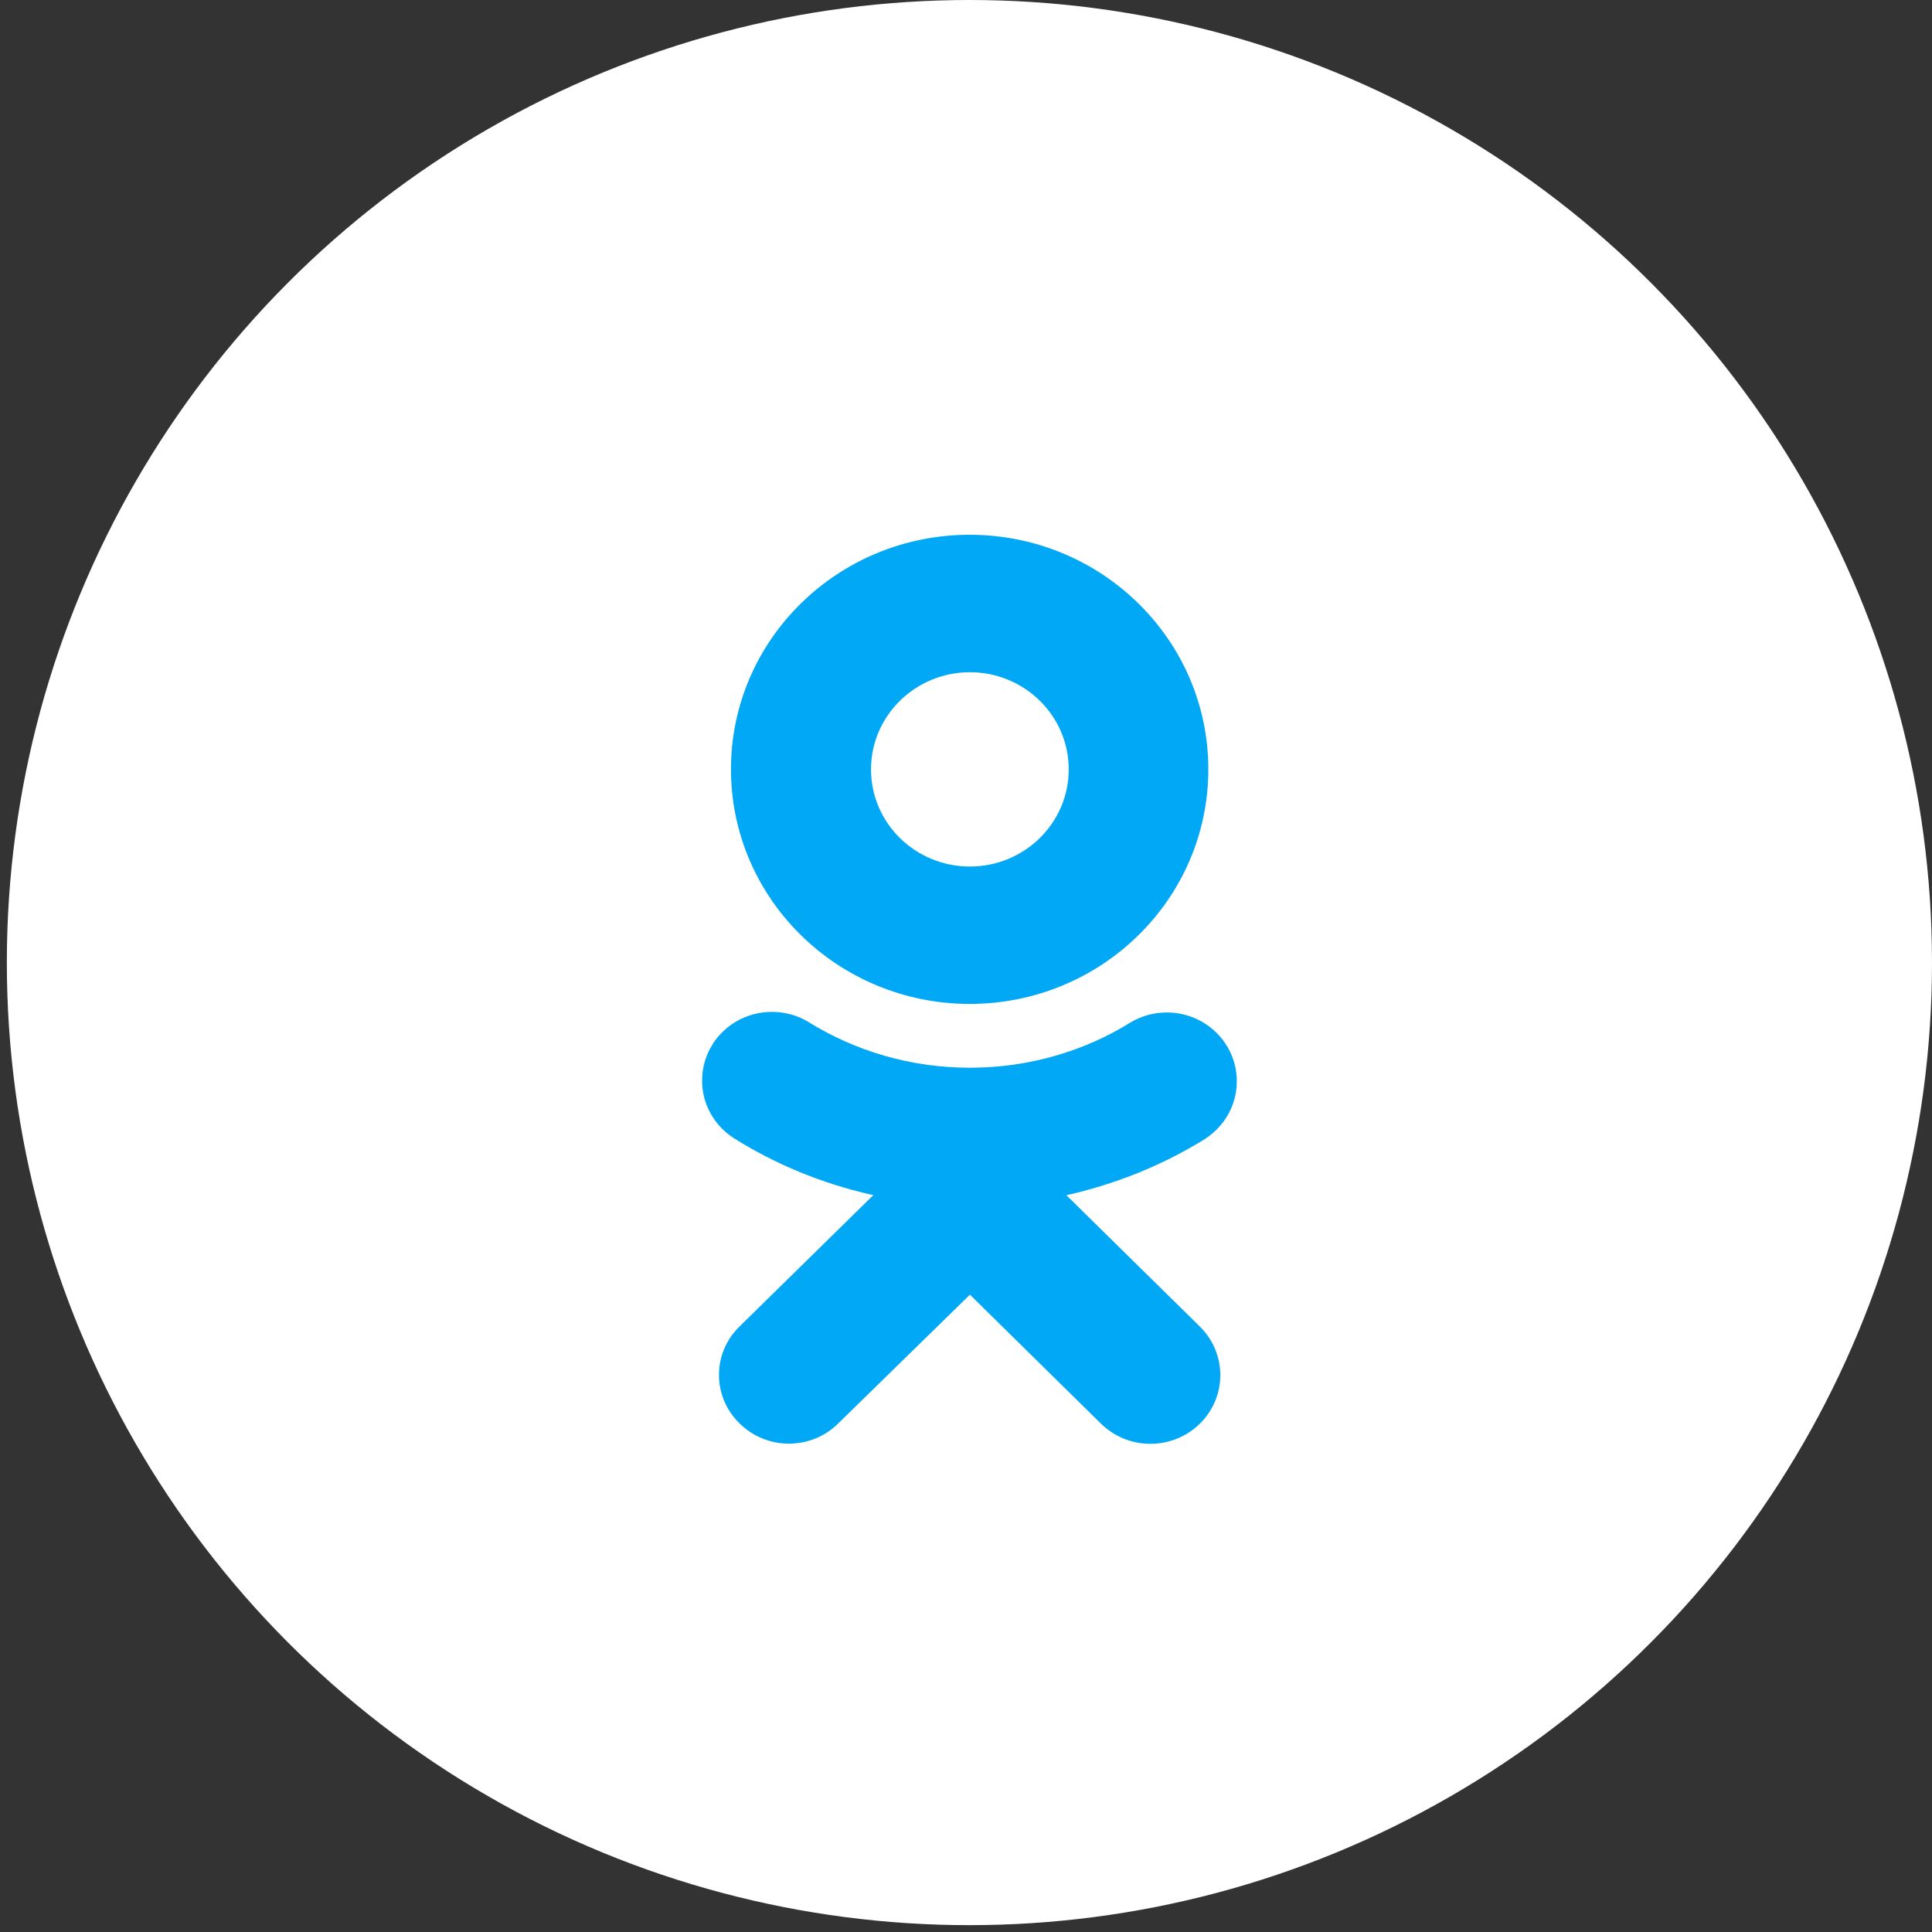
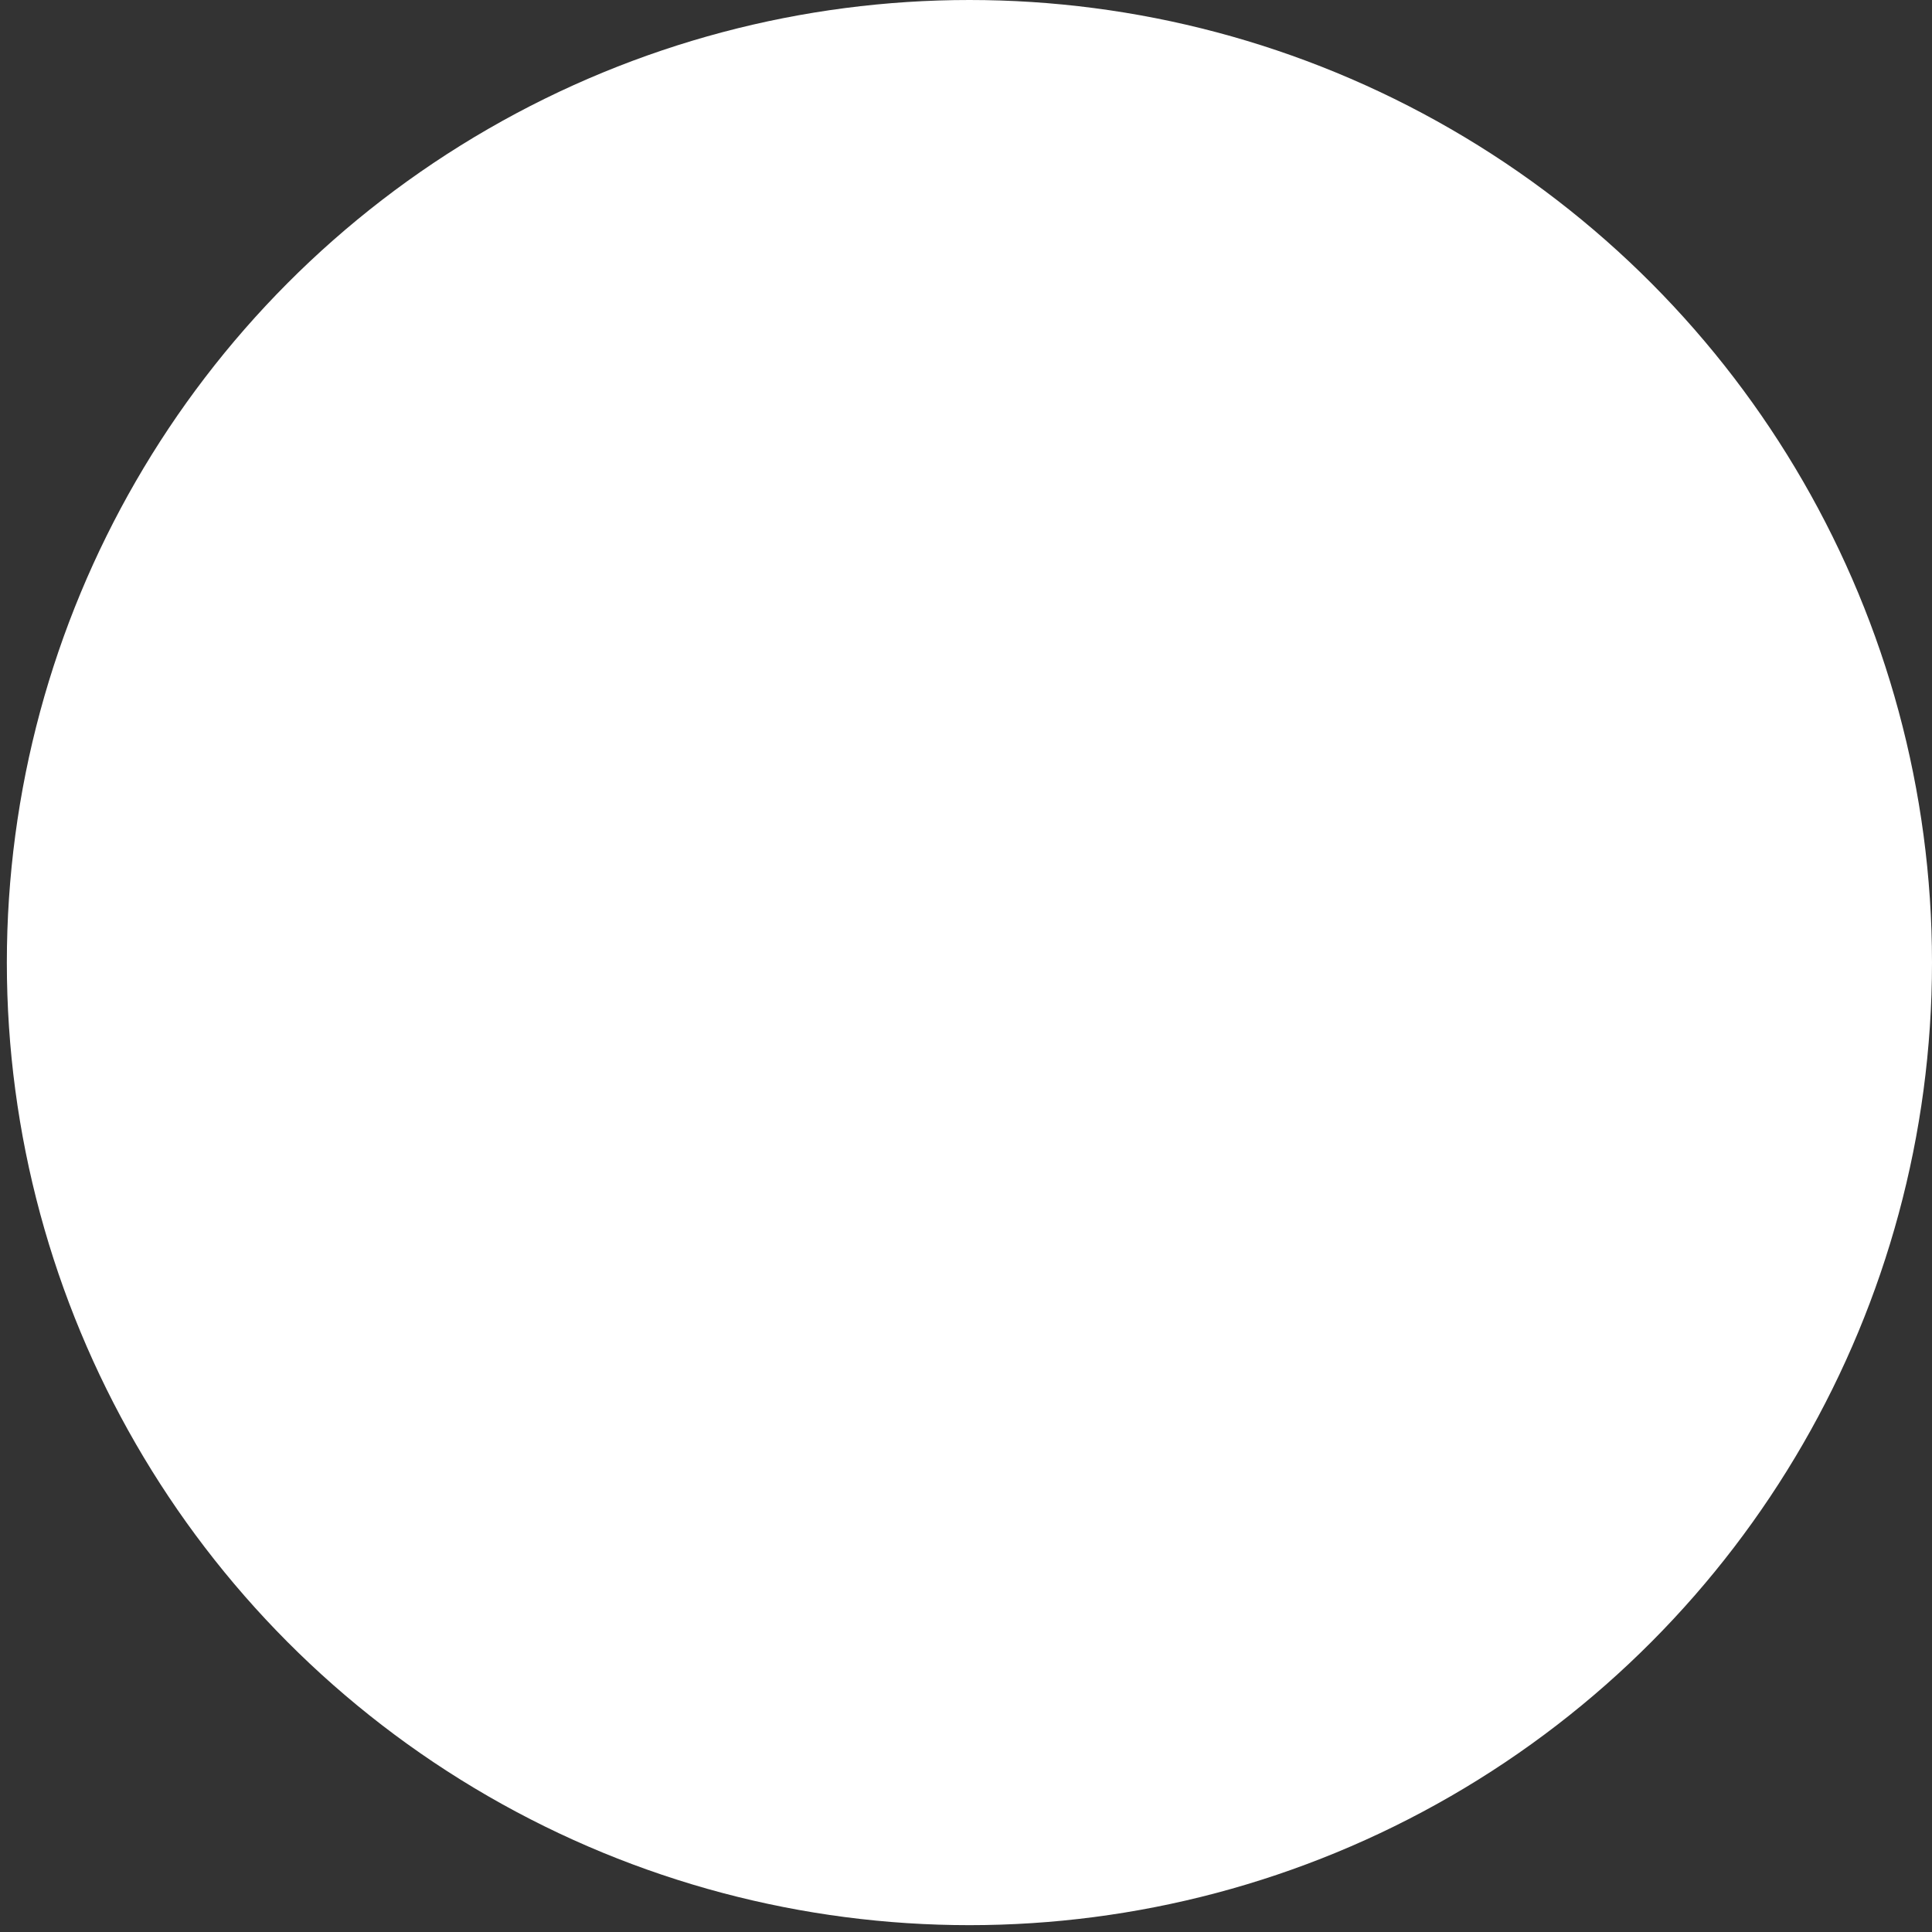
<svg xmlns="http://www.w3.org/2000/svg" width="35" height="35" viewBox="0 0 35 35" fill="none">
  <rect x="0" y="0" width="35" height="35" fill="#333333" stroke="none" />
  <circle cx="17.562" cy="17.438" r="17.438" fill="white" />
-   <path d="M19.319 21.653C20.271 21.436 21.11 21.084 21.865 20.612L21.832 20.631C22.18 20.405 22.406 20.022 22.406 19.588C22.406 18.9 21.839 18.342 21.138 18.342C20.895 18.342 20.669 18.409 20.476 18.525L20.482 18.522C19.655 19.037 18.649 19.343 17.57 19.343C16.491 19.343 15.485 19.037 14.637 18.509L14.659 18.522C14.468 18.402 14.234 18.331 13.984 18.331C13.536 18.331 13.142 18.56 12.916 18.905L12.914 18.91C12.914 18.91 12.914 18.91 12.914 18.913C12.791 19.101 12.719 19.33 12.719 19.576C12.719 20.018 12.953 20.405 13.305 20.625L13.309 20.628C14.031 21.082 14.871 21.434 15.768 21.639L15.823 21.649L13.401 24.027C13.169 24.251 13.025 24.562 13.025 24.907C13.025 25.243 13.161 25.547 13.381 25.769L13.402 25.79C13.63 26.014 13.945 26.153 14.292 26.153C14.64 26.153 14.955 26.014 15.182 25.79L17.571 23.454L19.945 25.791C20.174 26.016 20.491 26.156 20.84 26.156C21.54 26.156 22.107 25.599 22.107 24.912C22.107 24.568 21.965 24.257 21.736 24.031L19.319 21.653ZM17.57 18.187C19.956 18.185 21.89 16.283 21.89 13.937C21.89 11.59 19.954 9.688 17.566 9.688C15.178 9.688 13.242 11.59 13.242 13.937V13.941C13.246 16.287 15.182 18.187 17.57 18.187ZM17.57 12.178C18.559 12.178 19.361 12.966 19.361 13.938C19.361 14.91 18.559 15.698 17.57 15.698C16.582 15.698 15.781 14.912 15.779 13.941C15.779 13.94 15.779 13.94 15.779 13.939C15.779 12.967 16.581 12.179 17.57 12.178Z" fill="#00A8F5" />
</svg>